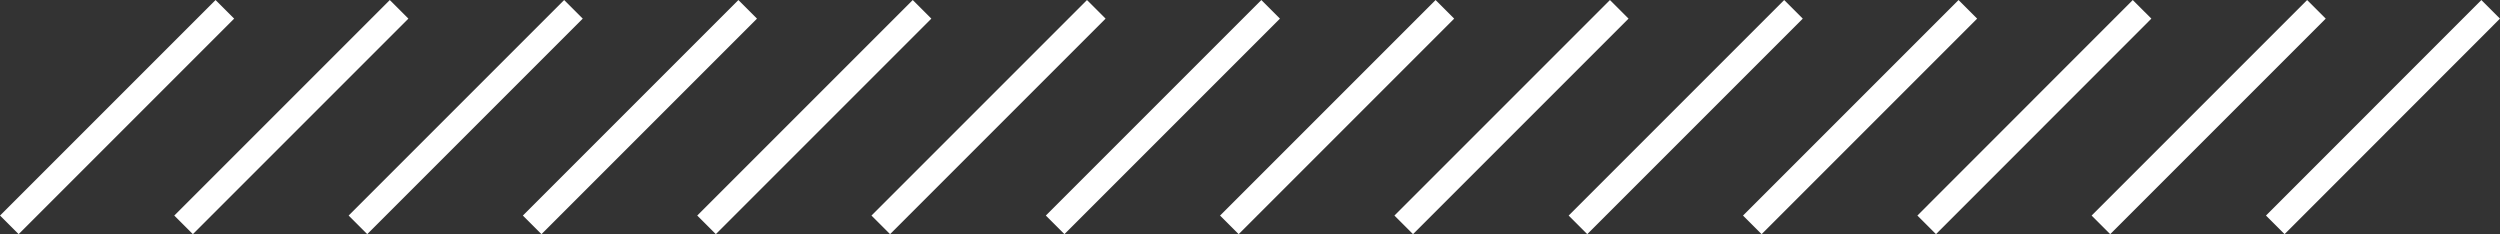
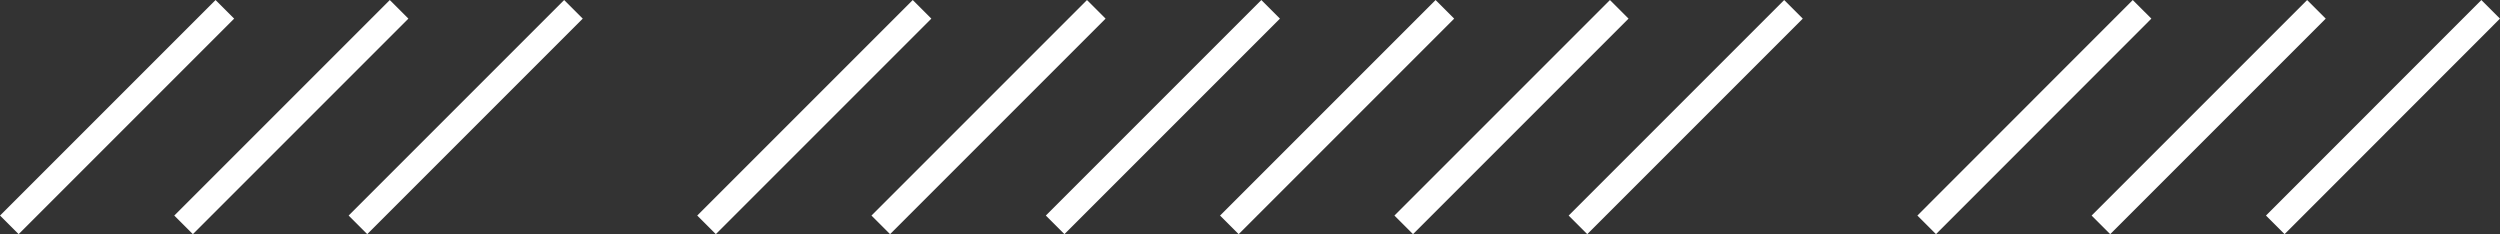
<svg xmlns="http://www.w3.org/2000/svg" viewBox="0 0 190.12 17.8">
  <rect x="0" y="0" width="190.12" height="17.8" fill="#333333" stroke="none" />
  <defs>
    <style>.cls-1{fill:none;stroke:#fff;stroke-miterlimit:10;stroke-width:2px;}</style>
  </defs>
  <title>shape5Asset 6@32x</title>
  <g id="Layer_2" data-name="Layer 2">
    <g id="OBJECTS">
      <line class="cls-1" x1="0.71" y1="17.1" x2="17.1" y2="0.71" />
      <line class="cls-1" x1="13.96" y1="17.1" x2="30.35" y2="0.71" />
      <line class="cls-1" x1="27.22" y1="17.1" x2="43.61" y2="0.71" />
-       <line class="cls-1" x1="40.47" y1="17.1" x2="56.86" y2="0.71" />
      <line class="cls-1" x1="53.73" y1="17.1" x2="70.12" y2="0.71" />
      <line class="cls-1" x1="66.98" y1="17.1" x2="83.37" y2="0.71" />
      <line class="cls-1" x1="80.24" y1="17.1" x2="96.63" y2="0.71" />
      <line class="cls-1" x1="93.49" y1="17.1" x2="109.88" y2="0.71" />
      <line class="cls-1" x1="106.75" y1="17.1" x2="123.14" y2="0.71" />
      <line class="cls-1" x1="120" y1="17.1" x2="136.39" y2="0.71" />
-       <line class="cls-1" x1="133.26" y1="17.1" x2="149.65" y2="0.71" />
      <line class="cls-1" x1="146.52" y1="17.1" x2="162.9" y2="0.71" />
      <line class="cls-1" x1="159.77" y1="17.1" x2="176.16" y2="0.71" />
      <line class="cls-1" x1="173.03" y1="17.1" x2="189.41" y2="0.71" />
    </g>
  </g>
</svg>